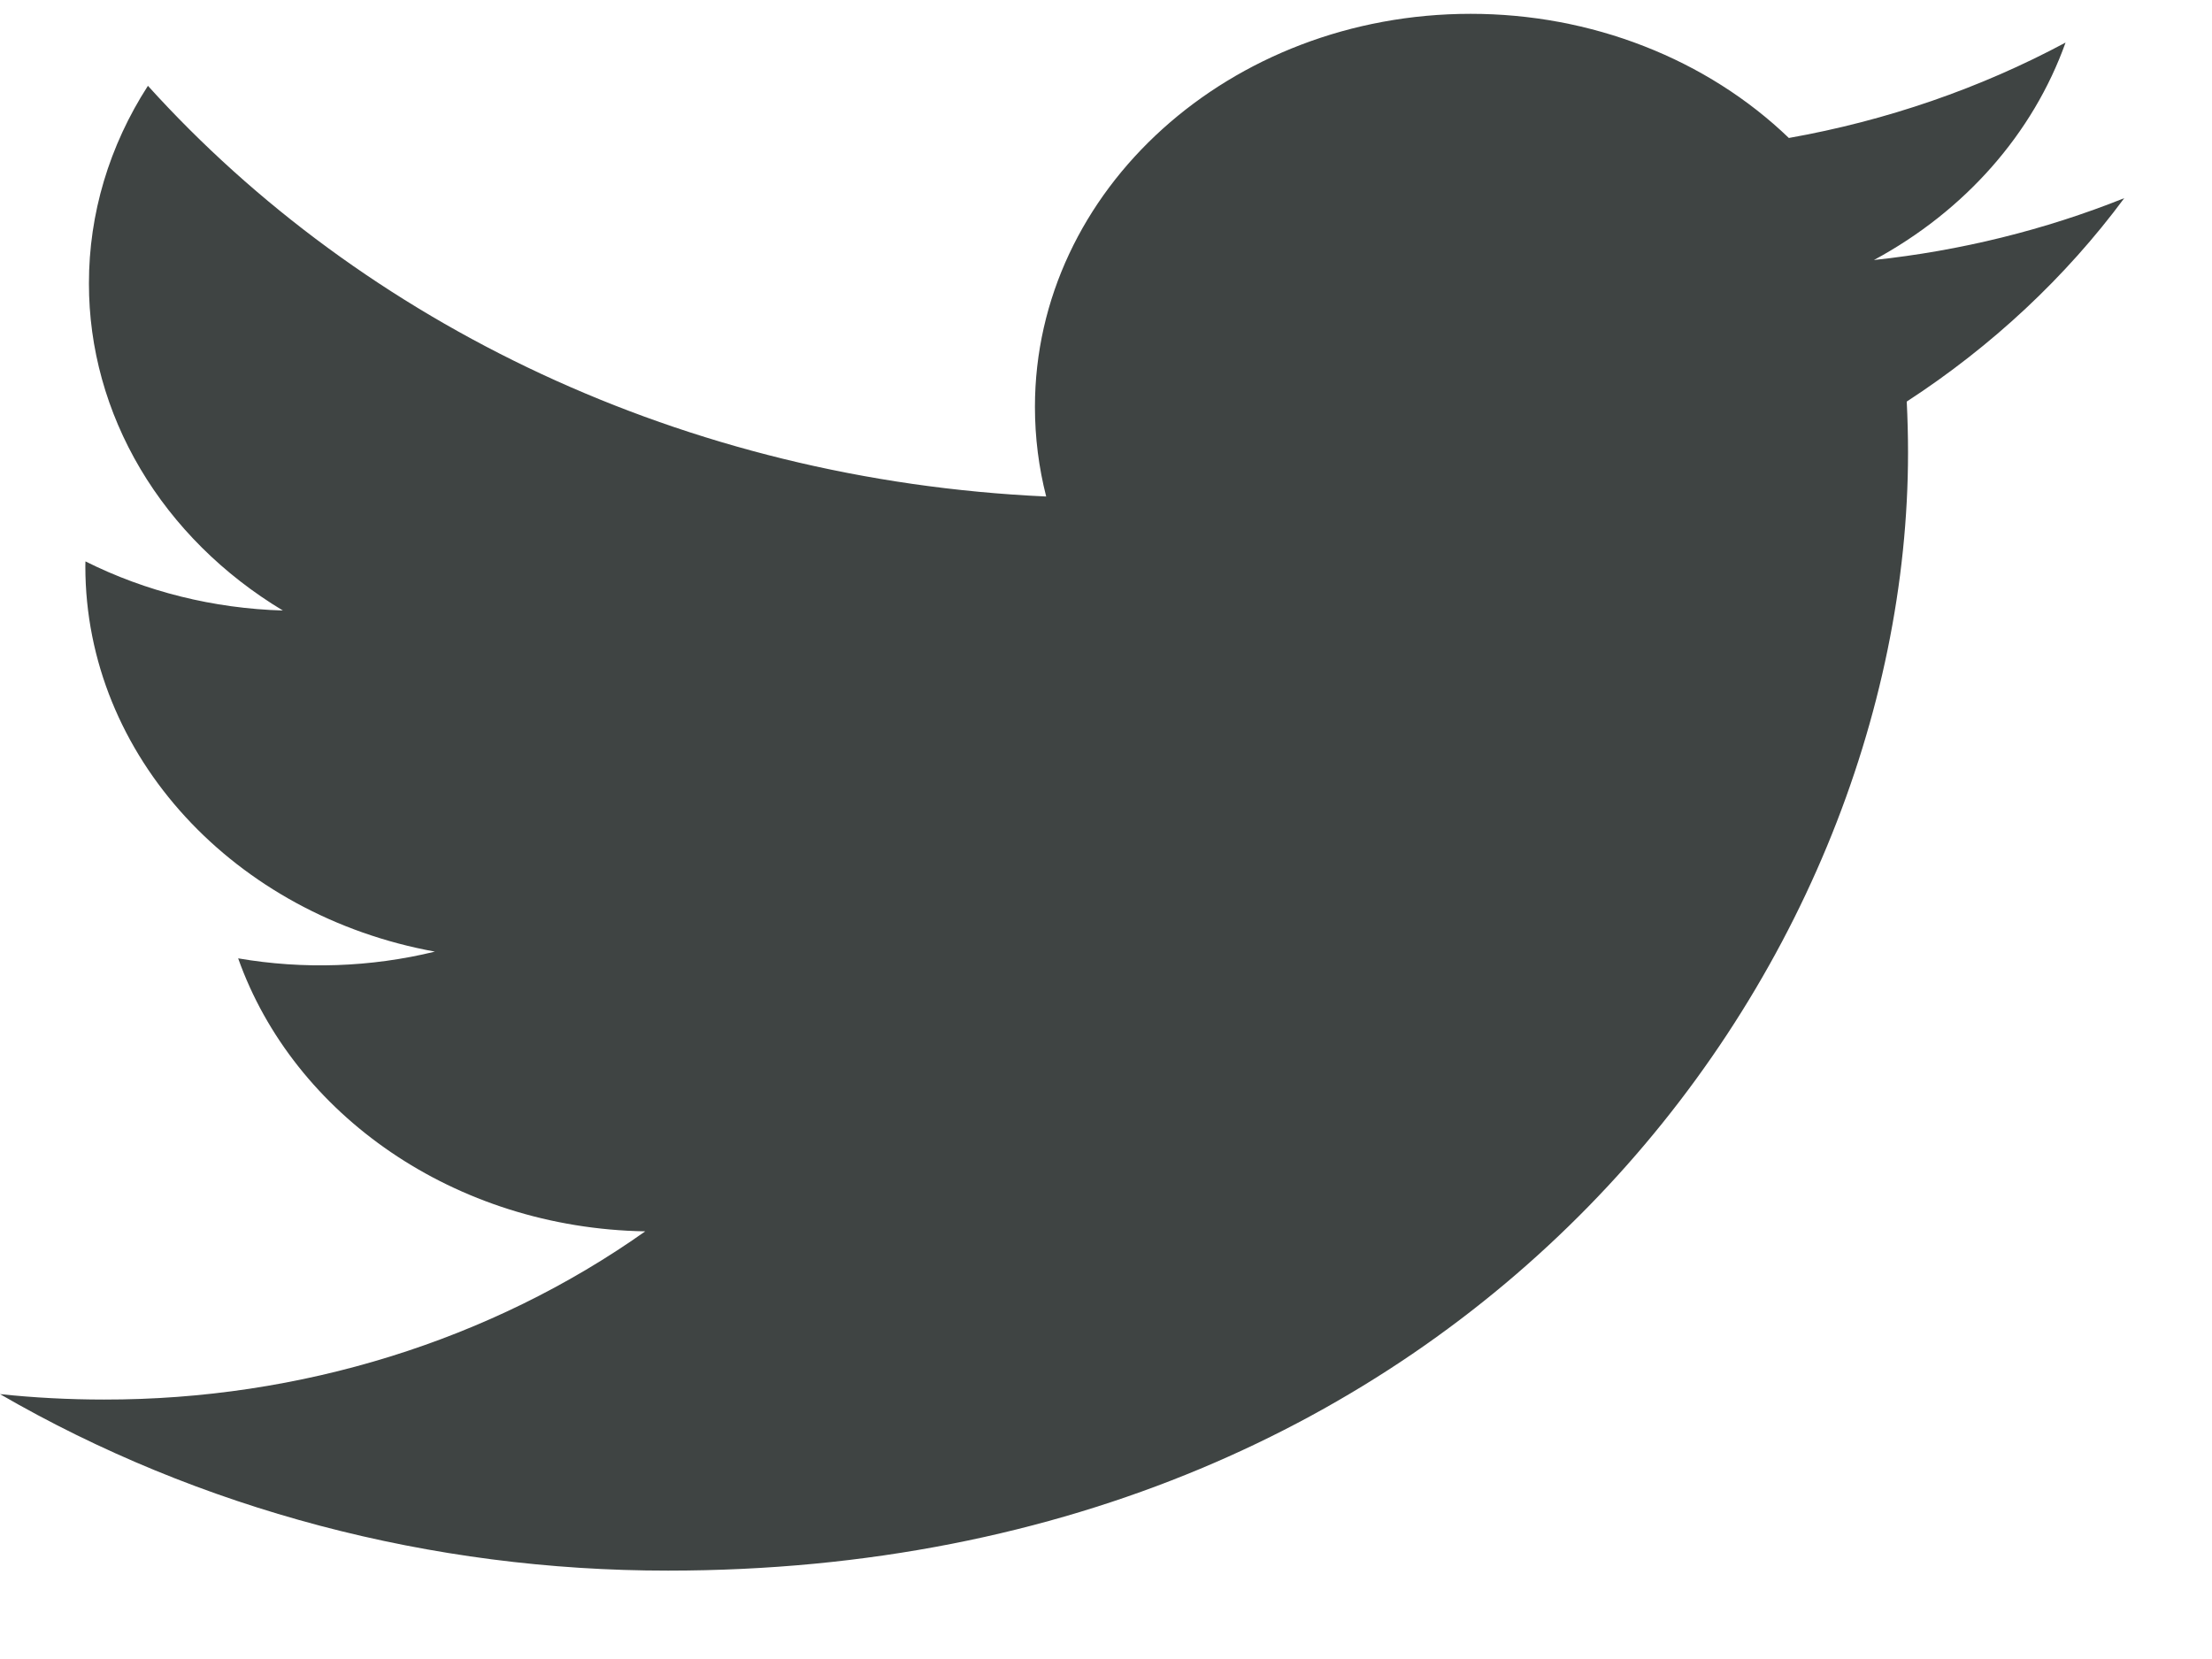
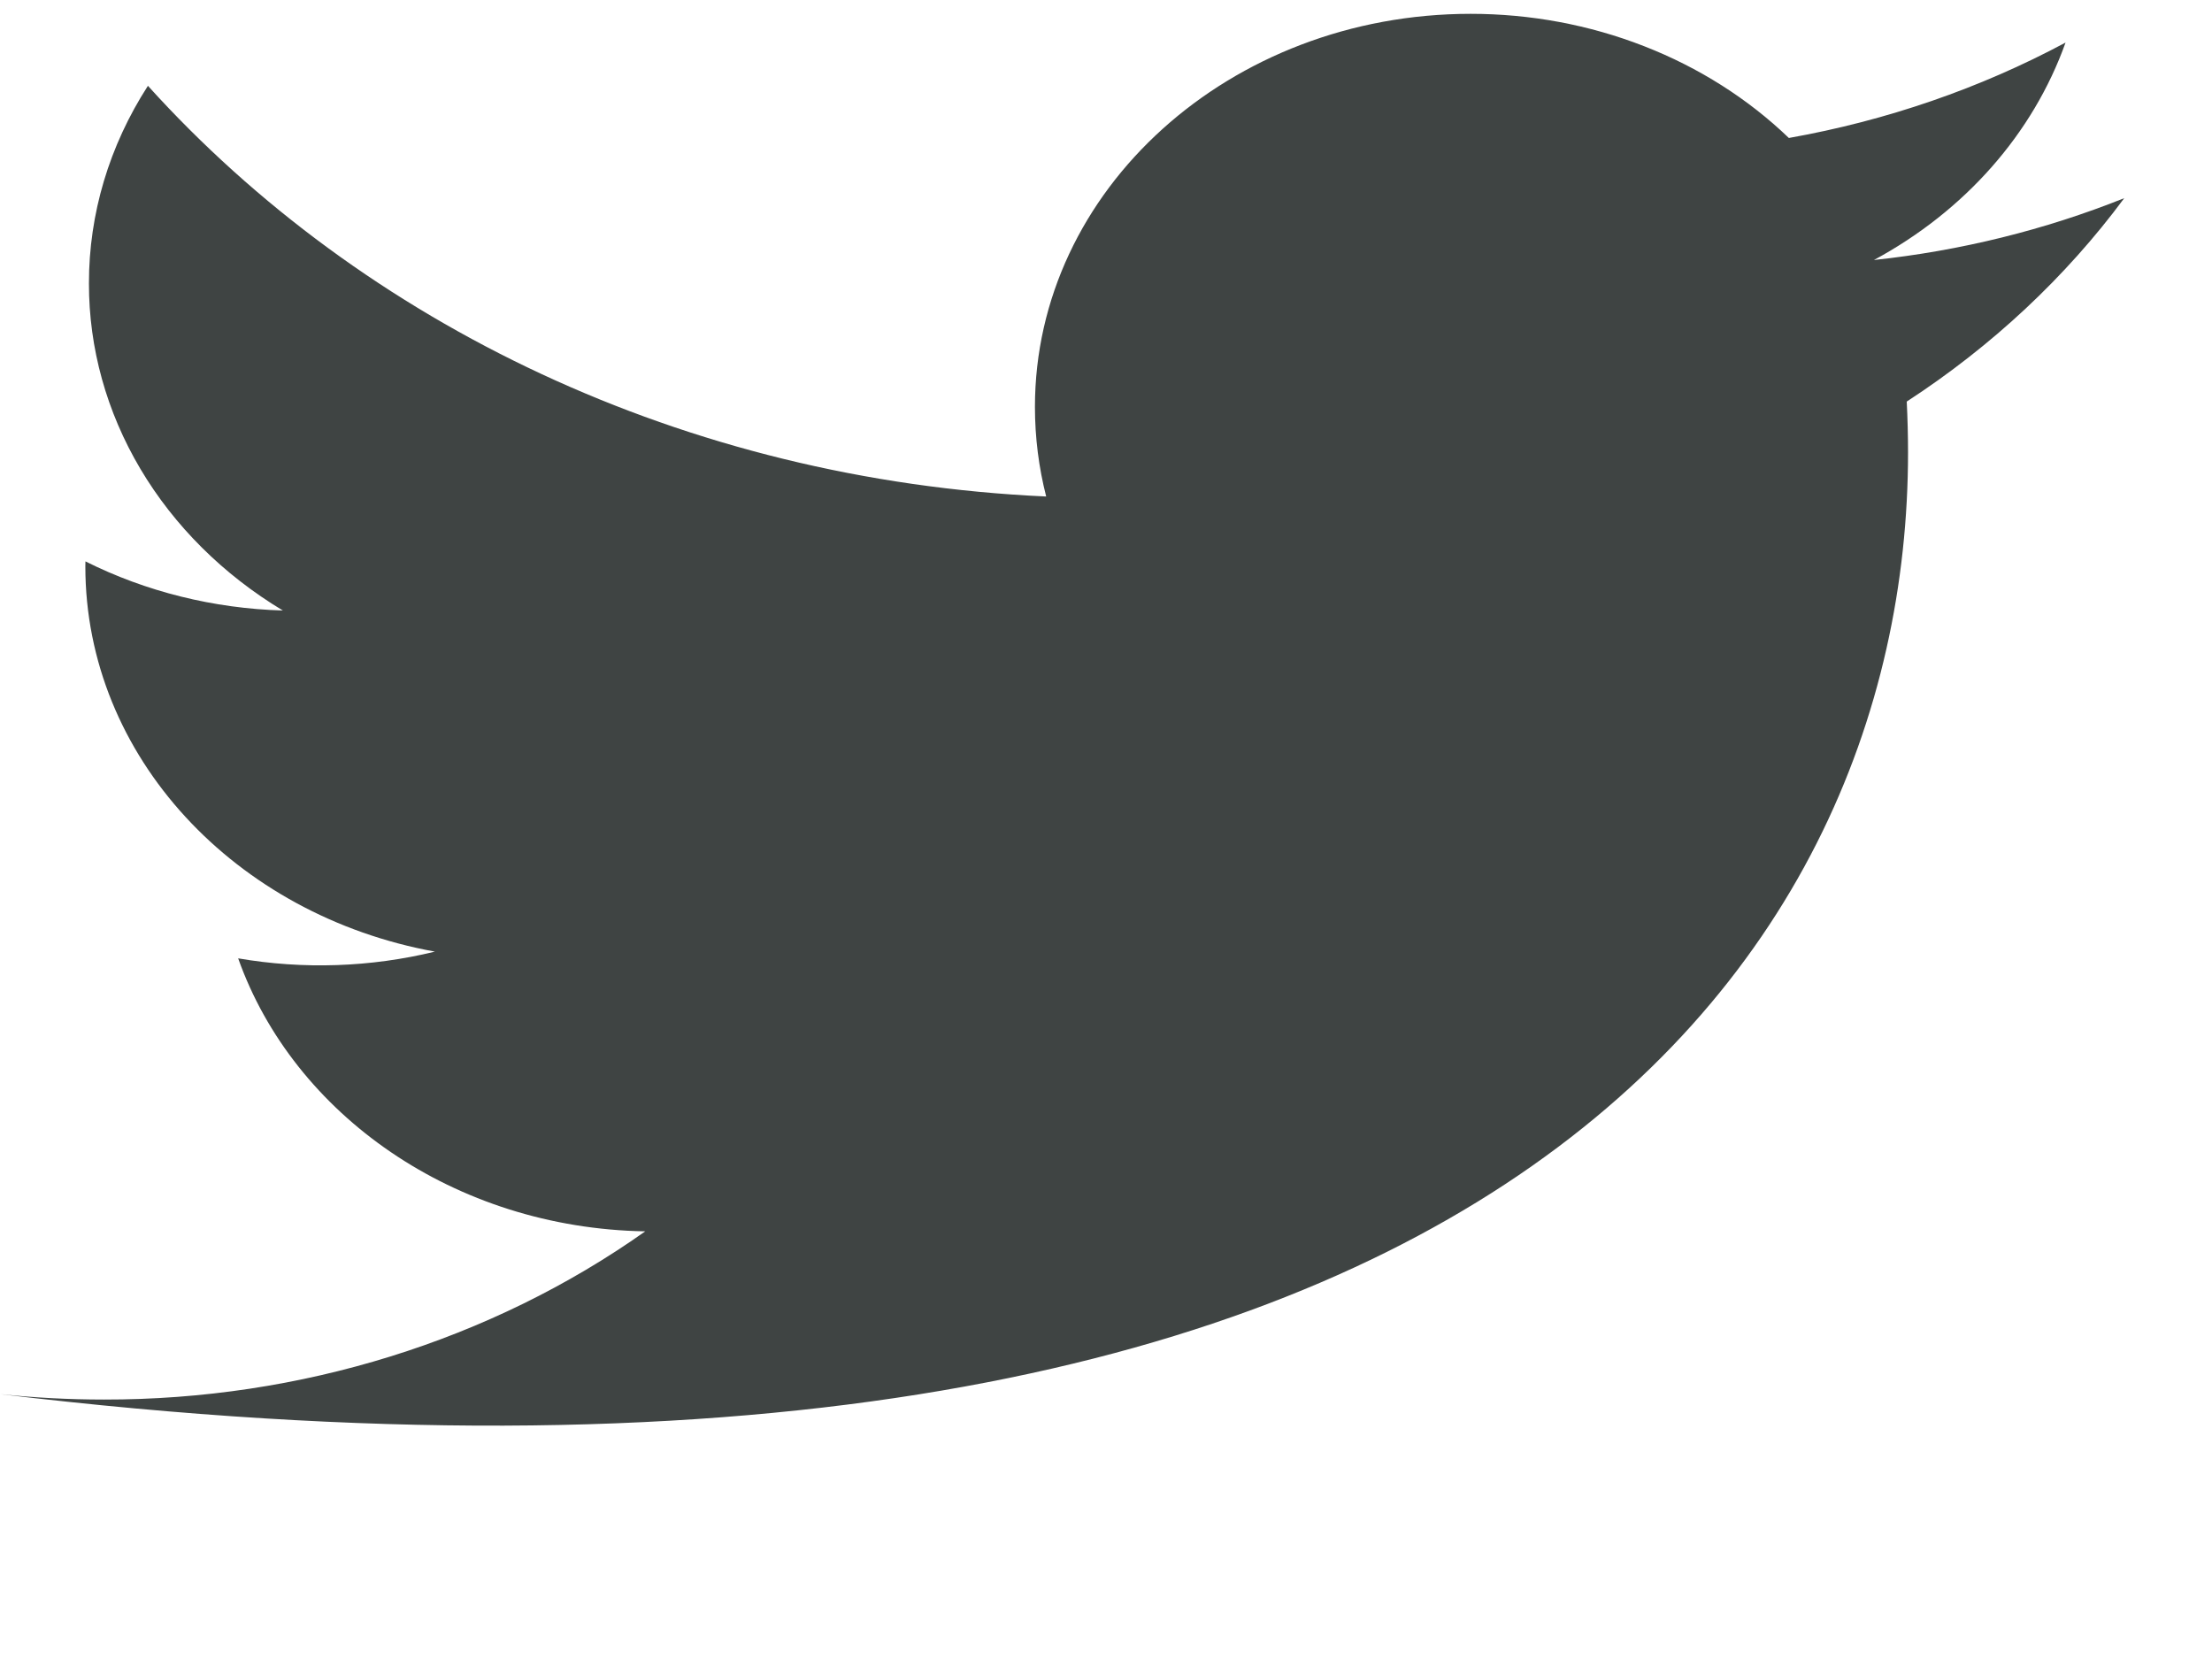
<svg xmlns="http://www.w3.org/2000/svg" width="24" height="18" viewBox="0 0 24 18" fill="none">
-   <path d="M23.048 2.15C22.185 2.495 21.27 2.721 20.332 2.821C21.32 2.288 22.058 1.45 22.411 0.462C21.483 0.959 20.468 1.309 19.409 1.497C18.966 1.071 18.431 0.732 17.838 0.501C17.244 0.269 16.604 0.15 15.957 0.15C13.346 0.15 11.229 2.059 11.229 4.415C11.229 4.748 11.271 5.074 11.351 5.387C7.421 5.209 3.937 3.511 1.605 0.931C1.185 1.582 0.964 2.321 0.965 3.075C0.964 3.777 1.156 4.468 1.523 5.087C1.89 5.706 2.421 6.234 3.069 6.624C2.318 6.602 1.584 6.42 0.927 6.091C0.926 6.108 0.926 6.126 0.926 6.144C0.926 8.21 2.556 9.933 4.719 10.325C4.023 10.495 3.292 10.52 2.584 10.398C3.185 12.092 4.931 13.325 7.001 13.36C5.326 14.545 3.257 15.188 1.128 15.185C0.746 15.185 0.37 15.165 0 15.126C2.162 16.378 4.678 17.043 7.248 17.041C15.945 17.041 20.702 10.544 20.702 4.909C20.702 4.725 20.697 4.54 20.688 4.357C21.614 3.754 22.413 3.007 23.048 2.15Z" fill="#3F4443" />
+   <path d="M23.048 2.15C22.185 2.495 21.27 2.721 20.332 2.821C21.32 2.288 22.058 1.45 22.411 0.462C21.483 0.959 20.468 1.309 19.409 1.497C18.966 1.071 18.431 0.732 17.838 0.501C17.244 0.269 16.604 0.15 15.957 0.15C13.346 0.15 11.229 2.059 11.229 4.415C11.229 4.748 11.271 5.074 11.351 5.387C7.421 5.209 3.937 3.511 1.605 0.931C1.185 1.582 0.964 2.321 0.965 3.075C0.964 3.777 1.156 4.468 1.523 5.087C1.89 5.706 2.421 6.234 3.069 6.624C2.318 6.602 1.584 6.42 0.927 6.091C0.926 6.108 0.926 6.126 0.926 6.144C0.926 8.21 2.556 9.933 4.719 10.325C4.023 10.495 3.292 10.52 2.584 10.398C3.185 12.092 4.931 13.325 7.001 13.36C5.326 14.545 3.257 15.188 1.128 15.185C0.746 15.185 0.37 15.165 0 15.126C15.945 17.041 20.702 10.544 20.702 4.909C20.702 4.725 20.697 4.54 20.688 4.357C21.614 3.754 22.413 3.007 23.048 2.15Z" fill="#3F4443" />
</svg>